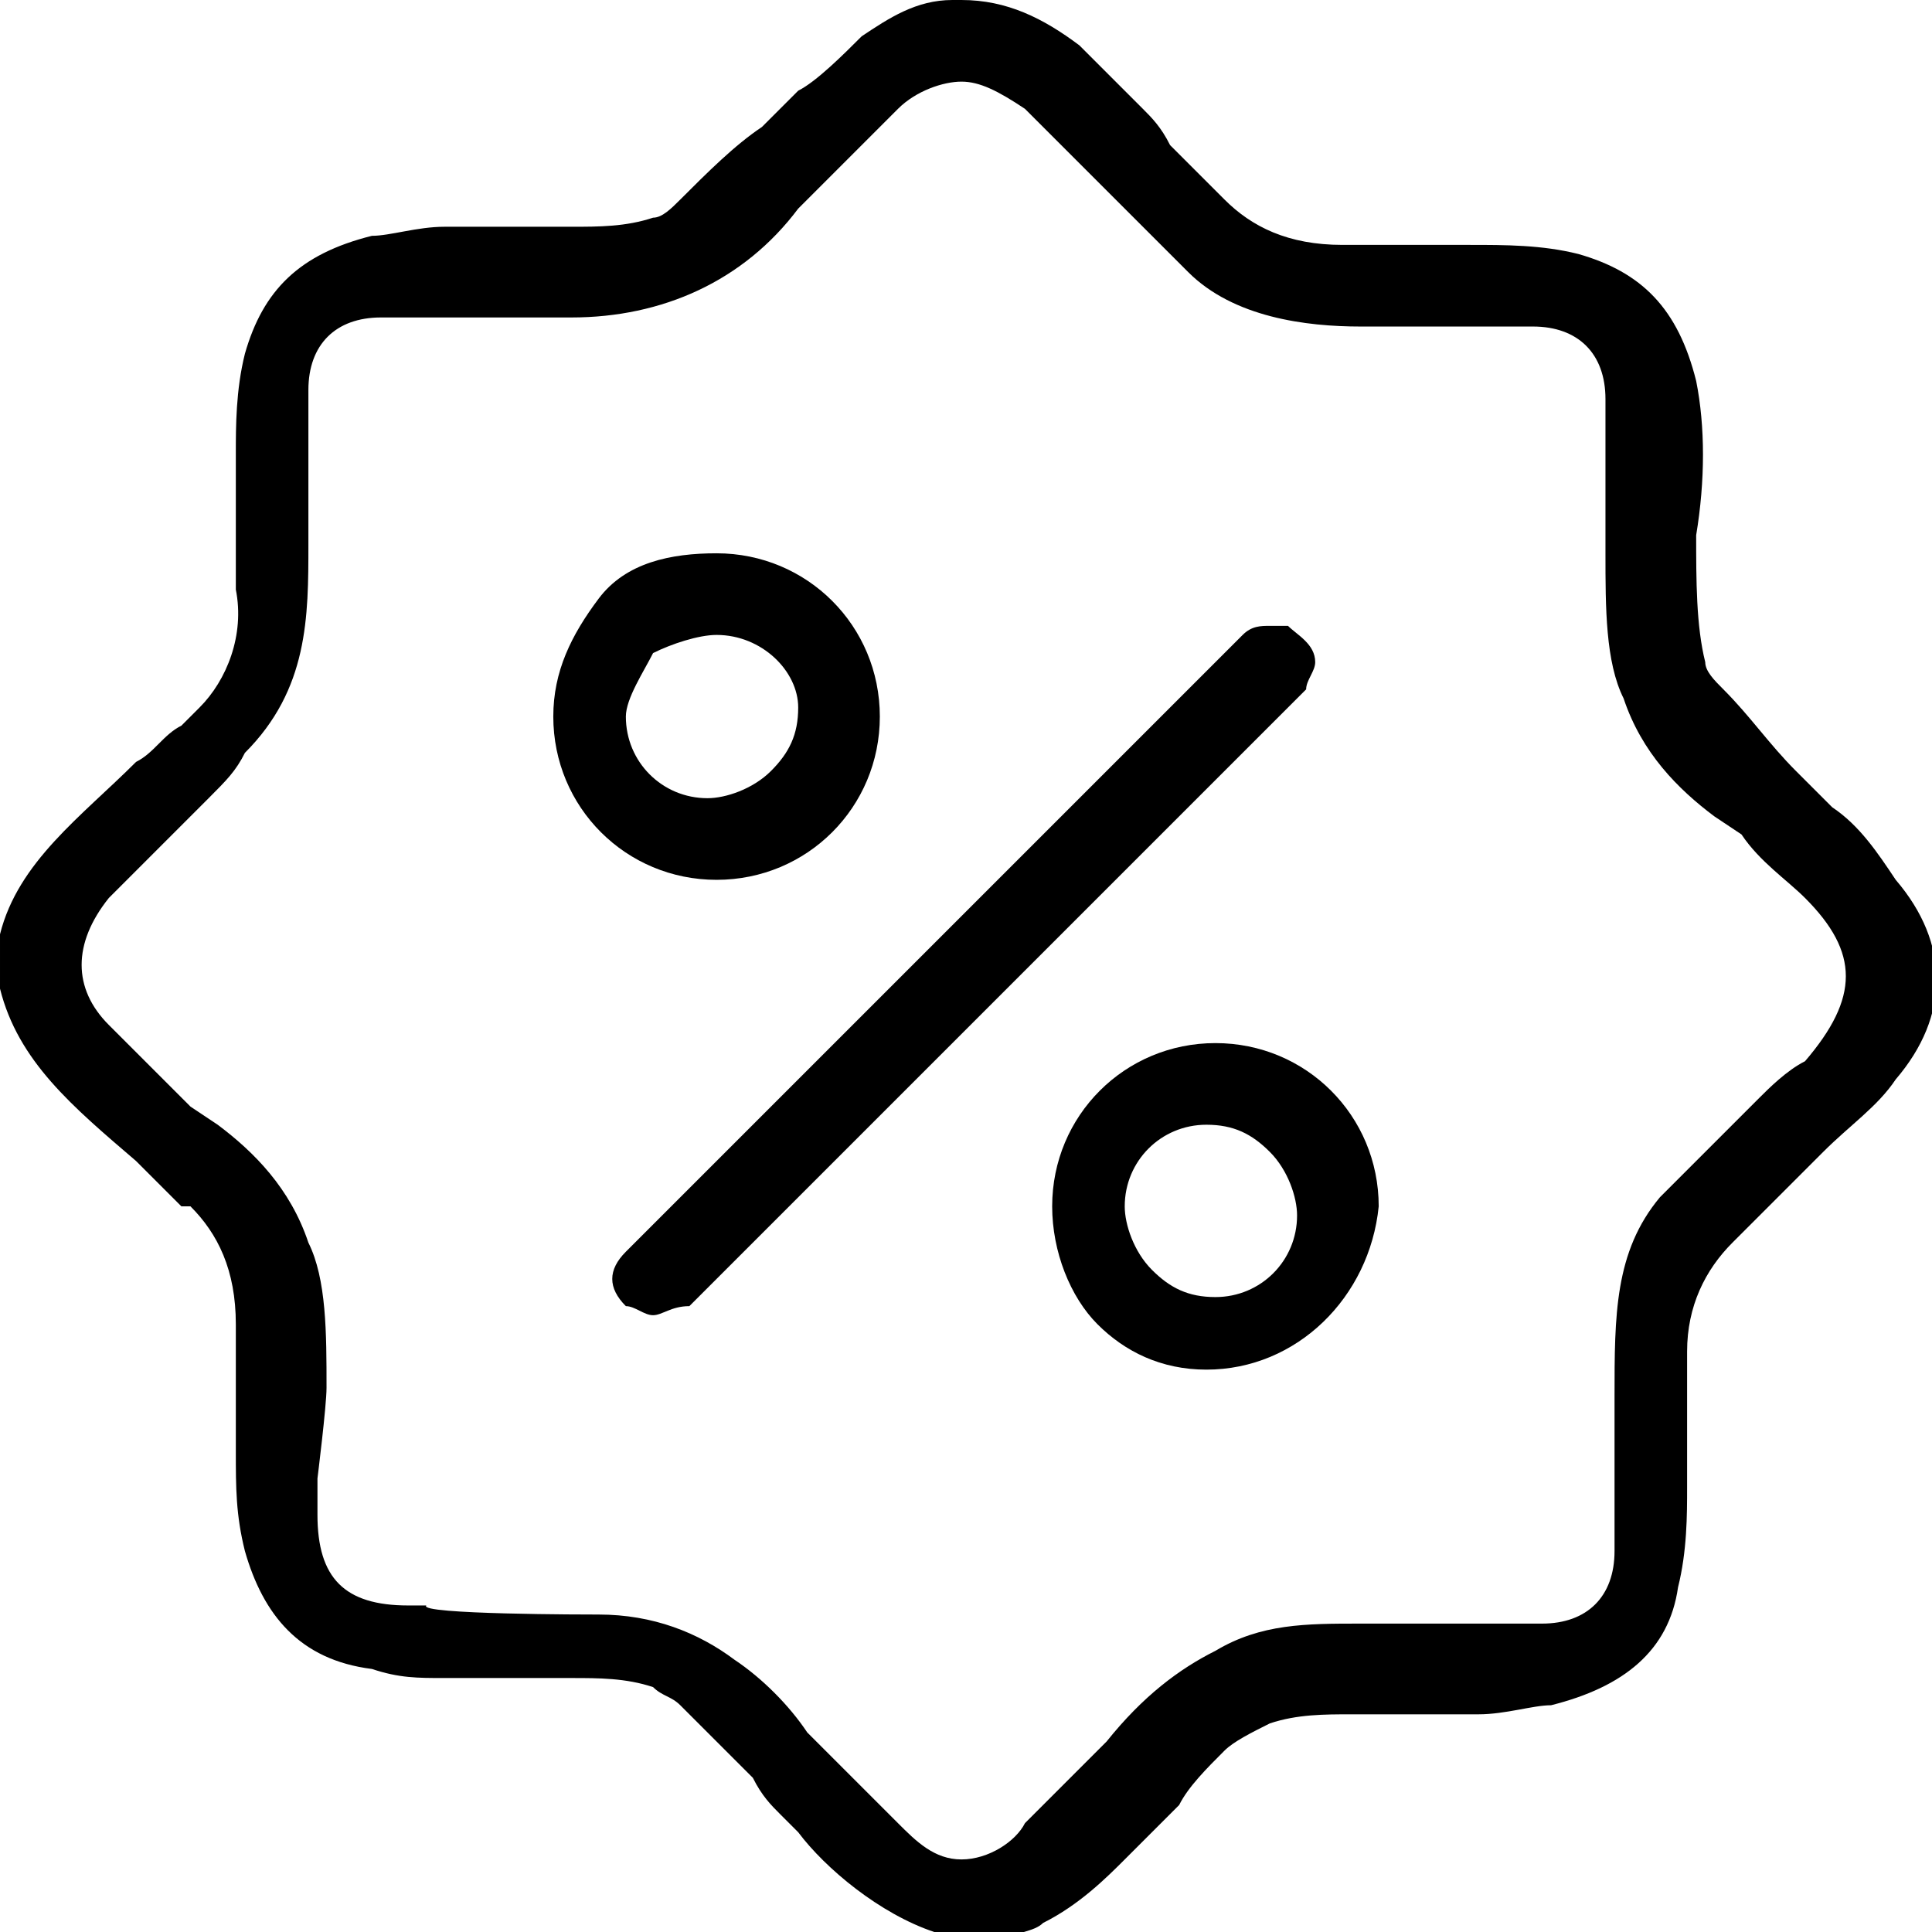
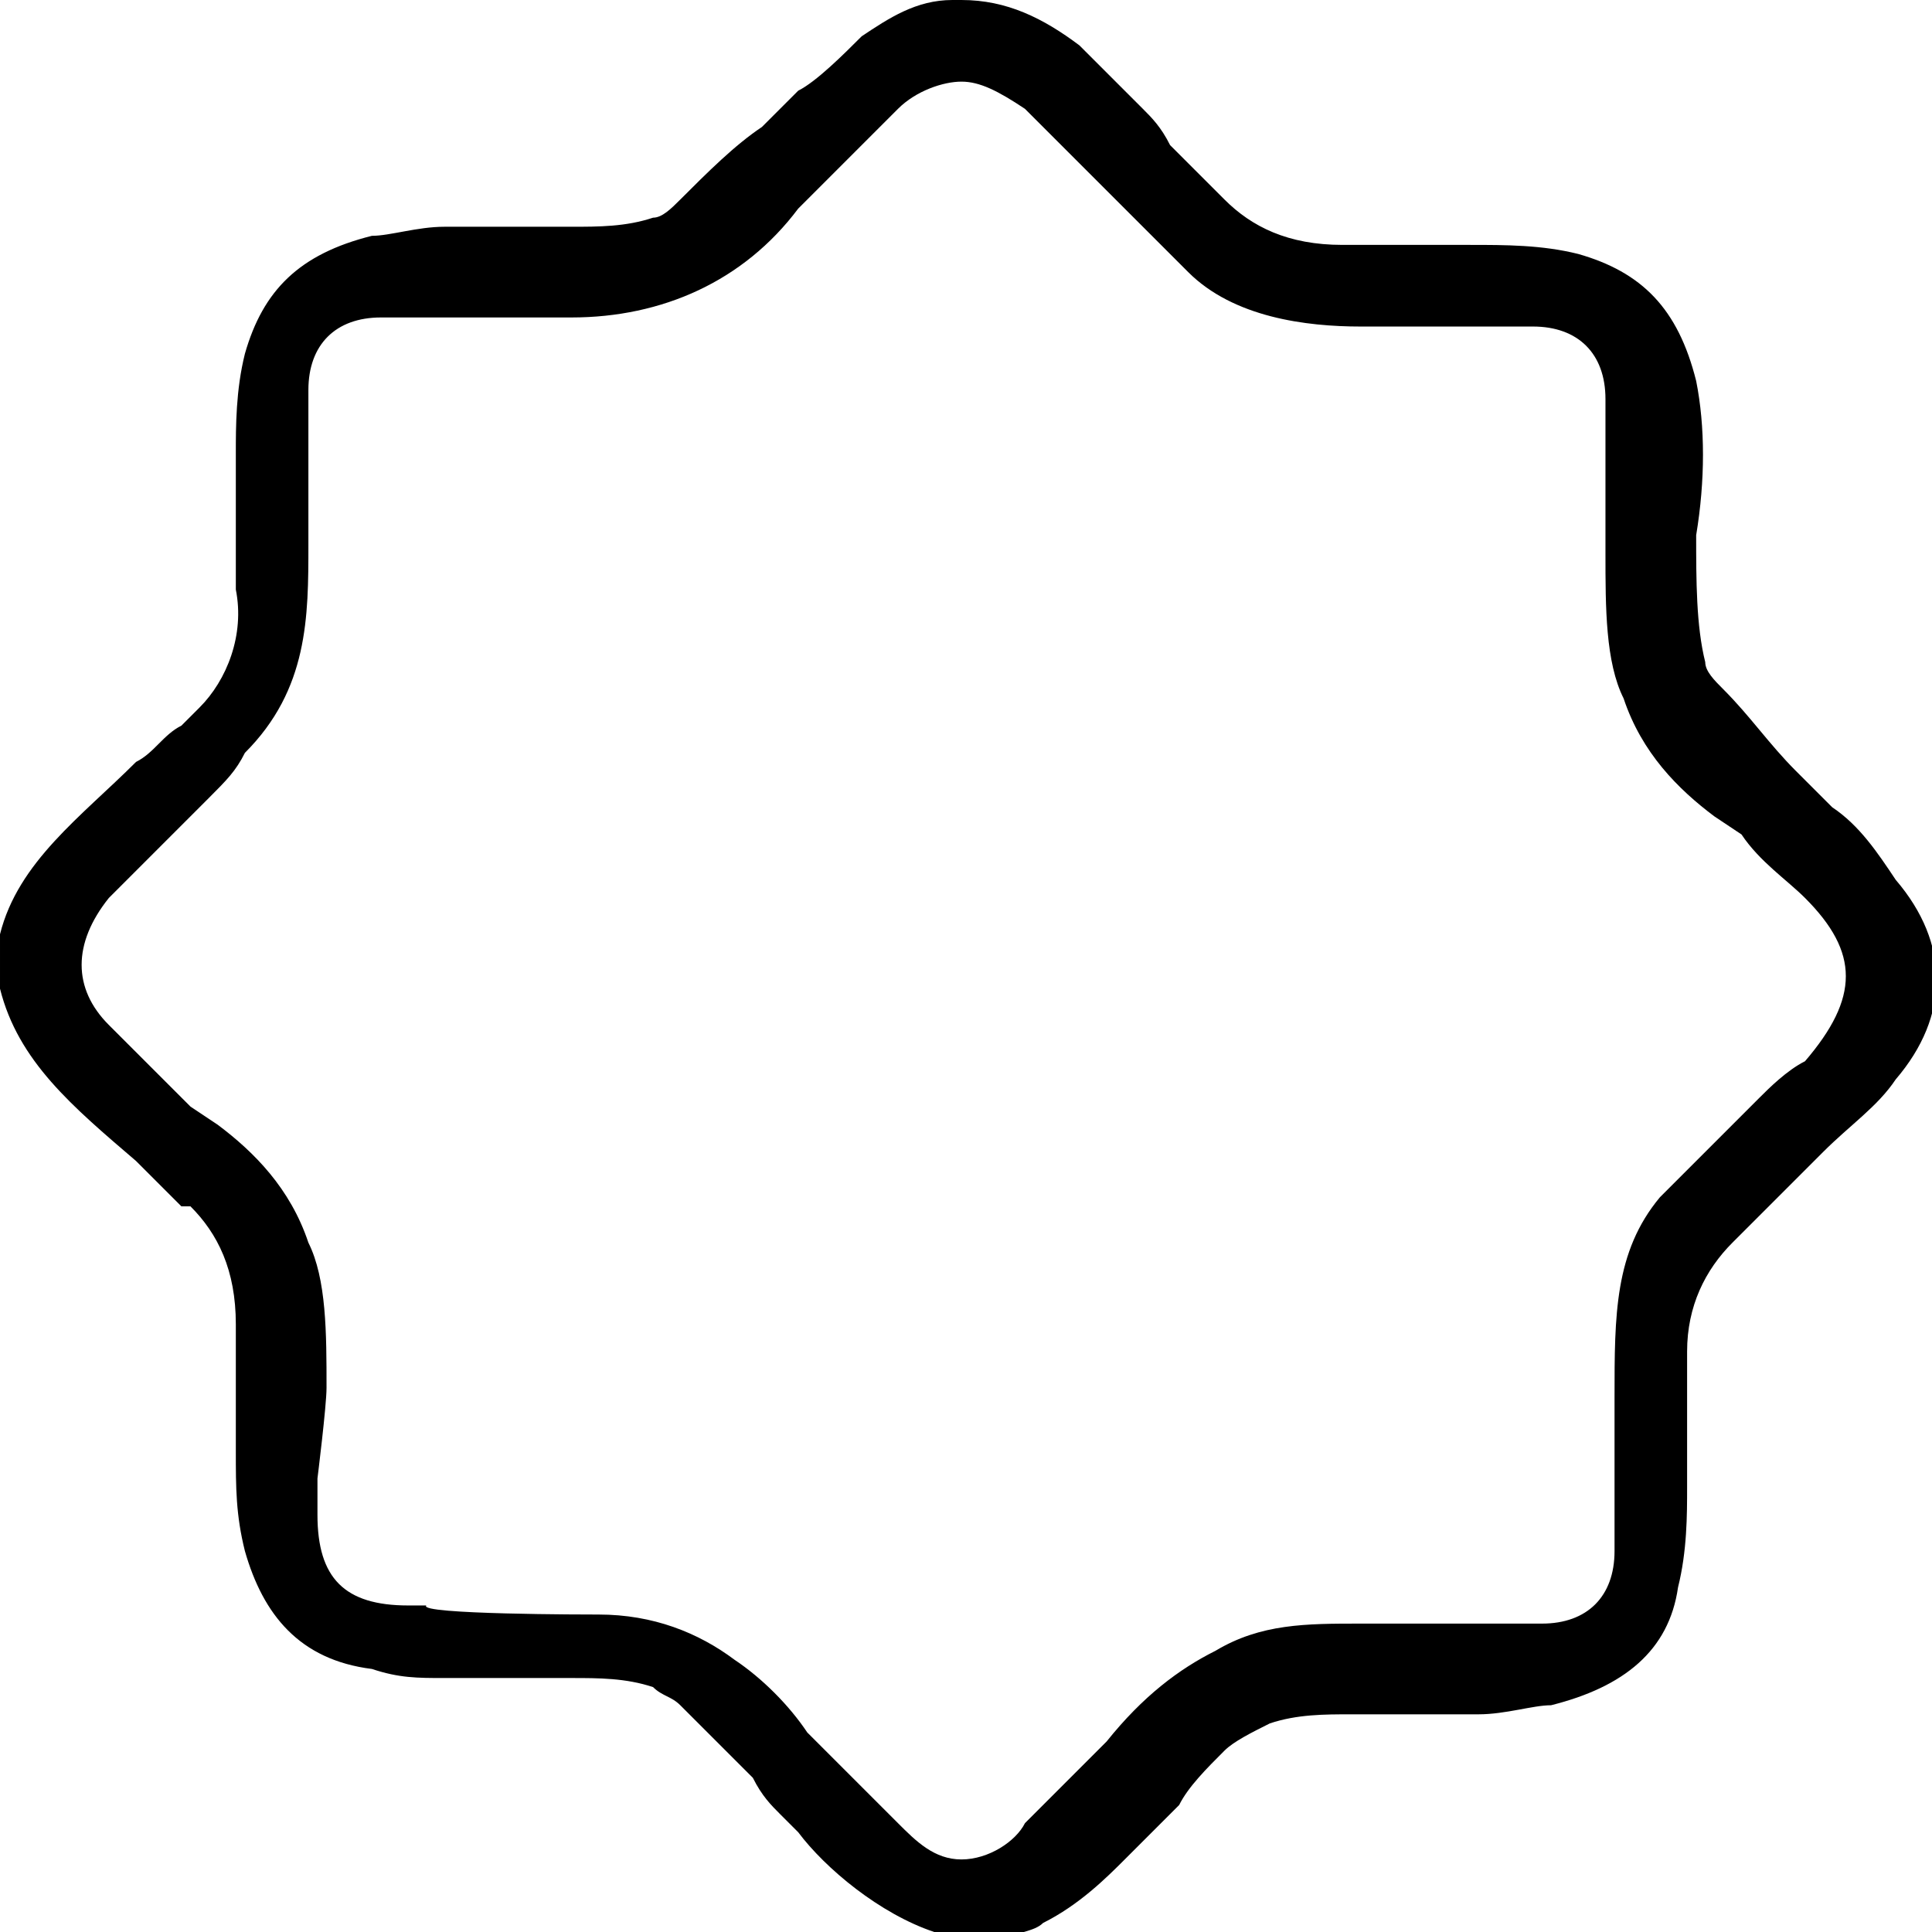
<svg xmlns="http://www.w3.org/2000/svg" id="Layer_1" x="0px" y="0px" viewBox="0 0 21.3 21.3" style="enable-background:new 0 0 21.3 21.3;" xml:space="preserve">
  <path d="M6.6,17.8c0.6,0,1.1,0.2,1.5,0.5c0.3,0.2,0.6,0.5,0.8,0.8L9,19.2c0.1,0.1,0.2,0.2,0.3,0.3c0.2,0.2,0.4,0.4,0.6,0.6 c0.2,0.2,0.4,0.4,0.7,0.4s0.6-0.2,0.7-0.4c0.3-0.3,0.6-0.6,0.9-0.9c0.4-0.5,0.8-0.8,1.2-1c0.5-0.3,1-0.3,1.6-0.3c0.1,0,0.7,0,0.7,0 c0.3,0,0.5,0,0.8,0c0.2,0,0.3,0,0.5,0c0.5,0,0.8-0.3,0.8-0.8c0-0.4,0-0.9,0-1.3v-0.4c0-0.9,0-1.6,0.5-2.2c0.2-0.2,0.5-0.5,0.7-0.7 l0.1-0.1c0.1-0.1,0.2-0.2,0.3-0.3c0.1-0.1,0.3-0.3,0.5-0.4c0.6-0.7,0.6-1.2,0-1.8c-0.2-0.2-0.5-0.4-0.7-0.7l-0.3-0.2 c-0.4-0.3-0.8-0.7-1-1.3c-0.2-0.4-0.2-1-0.2-1.6c0-0.6,0-1.2,0-1.7c0-0.5-0.3-0.8-0.8-0.8c-0.2,0-0.3,0-0.5,0c-0.3,0-0.6,0-0.9,0H15 c-0.6,0-1.4-0.1-1.9-0.6c-0.2-0.2-0.4-0.4-0.6-0.6l-0.2-0.2C12.1,2,12,1.9,11.9,1.8c-0.2-0.2-0.4-0.4-0.6-0.6 c-0.3-0.2-0.5-0.3-0.7-0.3s-0.5,0.1-0.7,0.3C9.6,1.5,9.2,1.9,8.8,2.3C8.2,3.1,7.3,3.5,6.3,3.5c-0.1,0-0.2,0-0.4,0 c-0.3,0-0.6,0-0.9,0c-0.3,0-0.5,0-0.8,0c-0.5,0-0.8,0.3-0.8,0.8c0,0.5,0,1,0,1.5V6c0,0.8,0,1.6-0.7,2.3C2.6,8.5,2.5,8.6,2.3,8.8 c0,0-0.4,0.4-0.5,0.5C1.6,9.5,1.4,9.7,1.2,9.9c-0.4,0.5-0.4,1,0,1.4c0.3,0.3,0.6,0.6,0.9,0.9l0.3,0.2c0.4,0.3,0.8,0.7,1,1.3 c0.2,0.4,0.2,1,0.2,1.6c0,0.2-0.1,1-0.1,1c0,0,0,0.1,0,0.1v0c0,0.1,0,0.2,0,0.3c0,0.7,0.3,1,1,1c0.1,0,0.1,0,0.2,0 C4.6,17.8,6.5,17.8,6.6,17.8z M10.3,21.3c-0.6-0.2-1.2-0.7-1.5-1.1L8.6,20c-0.1-0.1-0.2-0.2-0.3-0.4c-0.2-0.2-0.5-0.5-0.7-0.7 l-0.1-0.1c-0.1-0.1-0.2-0.1-0.3-0.2c-0.3-0.1-0.6-0.1-0.9-0.1c-0.2,0-0.3,0-0.5,0c-0.3,0-0.6,0-0.9,0c-0.3,0-0.5,0-0.8-0.1 c-0.8-0.1-1.2-0.6-1.4-1.3c-0.1-0.4-0.1-0.7-0.1-1.1c0-0.3,0-0.5,0-0.8c0-0.2,0-0.4,0-0.6c0-0.6-0.2-1-0.5-1.3L2,13.3 c-0.2-0.2-0.3-0.3-0.5-0.5c-0.7-0.6-1.3-1.1-1.5-1.9v-0.6C0.2,9.5,0.9,9,1.5,8.4C1.7,8.3,1.8,8.1,2,8l0.2-0.2C2.5,7.5,2.7,7,2.6,6.5 c0-0.2,0-0.4,0-0.7c0-0.3,0-0.5,0-0.8c0-0.3,0-0.7,0.1-1.1c0.2-0.7,0.6-1.1,1.4-1.3c0.2,0,0.5-0.1,0.8-0.1c0.3,0,0.6,0,0.9,0 c0.2,0,0.3,0,0.5,0c0.3,0,0.6,0,0.9-0.1c0.1,0,0.2-0.1,0.3-0.2c0.3-0.3,0.6-0.6,0.9-0.8c0.1-0.1,0.3-0.3,0.4-0.4 C9,0.9,9.3,0.6,9.5,0.4c0.3-0.2,0.6-0.4,1-0.4h0.1c0.5,0,0.9,0.2,1.3,0.5c0.2,0.2,0.5,0.5,0.7,0.7c0.1,0.1,0.2,0.2,0.3,0.4l0.6,0.6 c0.3,0.3,0.7,0.5,1.3,0.5c0.2,0,0.5,0,0.7,0c0.2,0,0.5,0,0.7,0c0.4,0,0.8,0,1.2,0.1c0.7,0.2,1.1,0.6,1.3,1.4c0.1,0.5,0.1,1.1,0,1.7 c0,0.5,0,1,0.1,1.4c0,0.1,0.1,0.2,0.2,0.3c0.3,0.3,0.5,0.6,0.8,0.9c0.1,0.1,0.3,0.3,0.4,0.4c0.3,0.2,0.5,0.5,0.7,0.8 c0.6,0.7,0.6,1.5,0,2.2c-0.2,0.3-0.5,0.5-0.8,0.8c-0.1,0.1-0.2,0.2-0.4,0.4l-0.6,0.6c-0.3,0.3-0.5,0.7-0.5,1.2c0,0.2,0,0.5,0,0.7 c0,0.3,0,0.5,0,0.8c0,0.3,0,0.7-0.1,1.1c-0.1,0.7-0.6,1.1-1.4,1.3c-0.2,0-0.5,0.1-0.8,0.1c-0.3,0-0.6,0-0.9,0c-0.2,0-0.3,0-0.5,0 c-0.3,0-0.6,0-0.9,0.1c-0.2,0.1-0.4,0.2-0.5,0.3c-0.2,0.2-0.4,0.4-0.5,0.6c-0.2,0.2-0.4,0.4-0.6,0.6c-0.2,0.2-0.5,0.5-0.9,0.7 c-0.1,0.1-0.3,0.1-0.5,0.2c-0.1,0-0.1,0-0.2,0.1L10.3,21.3L10.3,21.3z" />
-   <path d="M7.2,14.5c-0.1,0-0.2-0.1-0.3-0.1c-0.2-0.2-0.2-0.4,0-0.6L13.7,7c0.1-0.1,0.2-0.1,0.3-0.1c0.1,0,0.1,0,0.2,0 c0.1,0.1,0.3,0.2,0.3,0.4l0,0c0,0.1-0.1,0.2-0.1,0.3c0,0,0,0-0.1,0.1l-6.7,6.7C7.4,14.4,7.3,14.5,7.2,14.5" />
-   <path d="M7.9,7C7.7,7,7.4,7.1,7.2,7.2C7.1,7.4,6.9,7.7,6.9,7.9c0,0.5,0.4,0.9,0.9,0.9c0.2,0,0.5-0.1,0.7-0.3 c0.2-0.2,0.3-0.4,0.3-0.7C8.8,7.4,8.4,7,7.9,7L7.9,7L7.9,7z M7.9,9.7c-1,0-1.8-0.8-1.8-1.8c0-0.5,0.2-0.9,0.5-1.3s0.8-0.5,1.3-0.5 c1,0,1.8,0.8,1.8,1.8C9.7,8.9,8.9,9.7,7.9,9.7L7.9,9.7L7.9,9.7z" />
-   <path d="M13.3,12.4c-0.5,0-0.9,0.4-0.9,0.9c0,0.2,0.1,0.5,0.3,0.7c0.2,0.2,0.4,0.3,0.7,0.3c0.5,0,0.9-0.4,0.9-0.9 c0-0.2-0.1-0.5-0.3-0.7C13.8,12.5,13.6,12.4,13.3,12.4L13.3,12.4L13.3,12.4z M13.3,15.1c-0.5,0-0.9-0.2-1.2-0.5 c-0.3-0.3-0.5-0.8-0.5-1.3c0-1,0.8-1.8,1.8-1.8c1,0,1.8,0.8,1.8,1.8C15.1,14.3,14.3,15.1,13.3,15.1L13.3,15.1L13.3,15.1z" />
</svg>